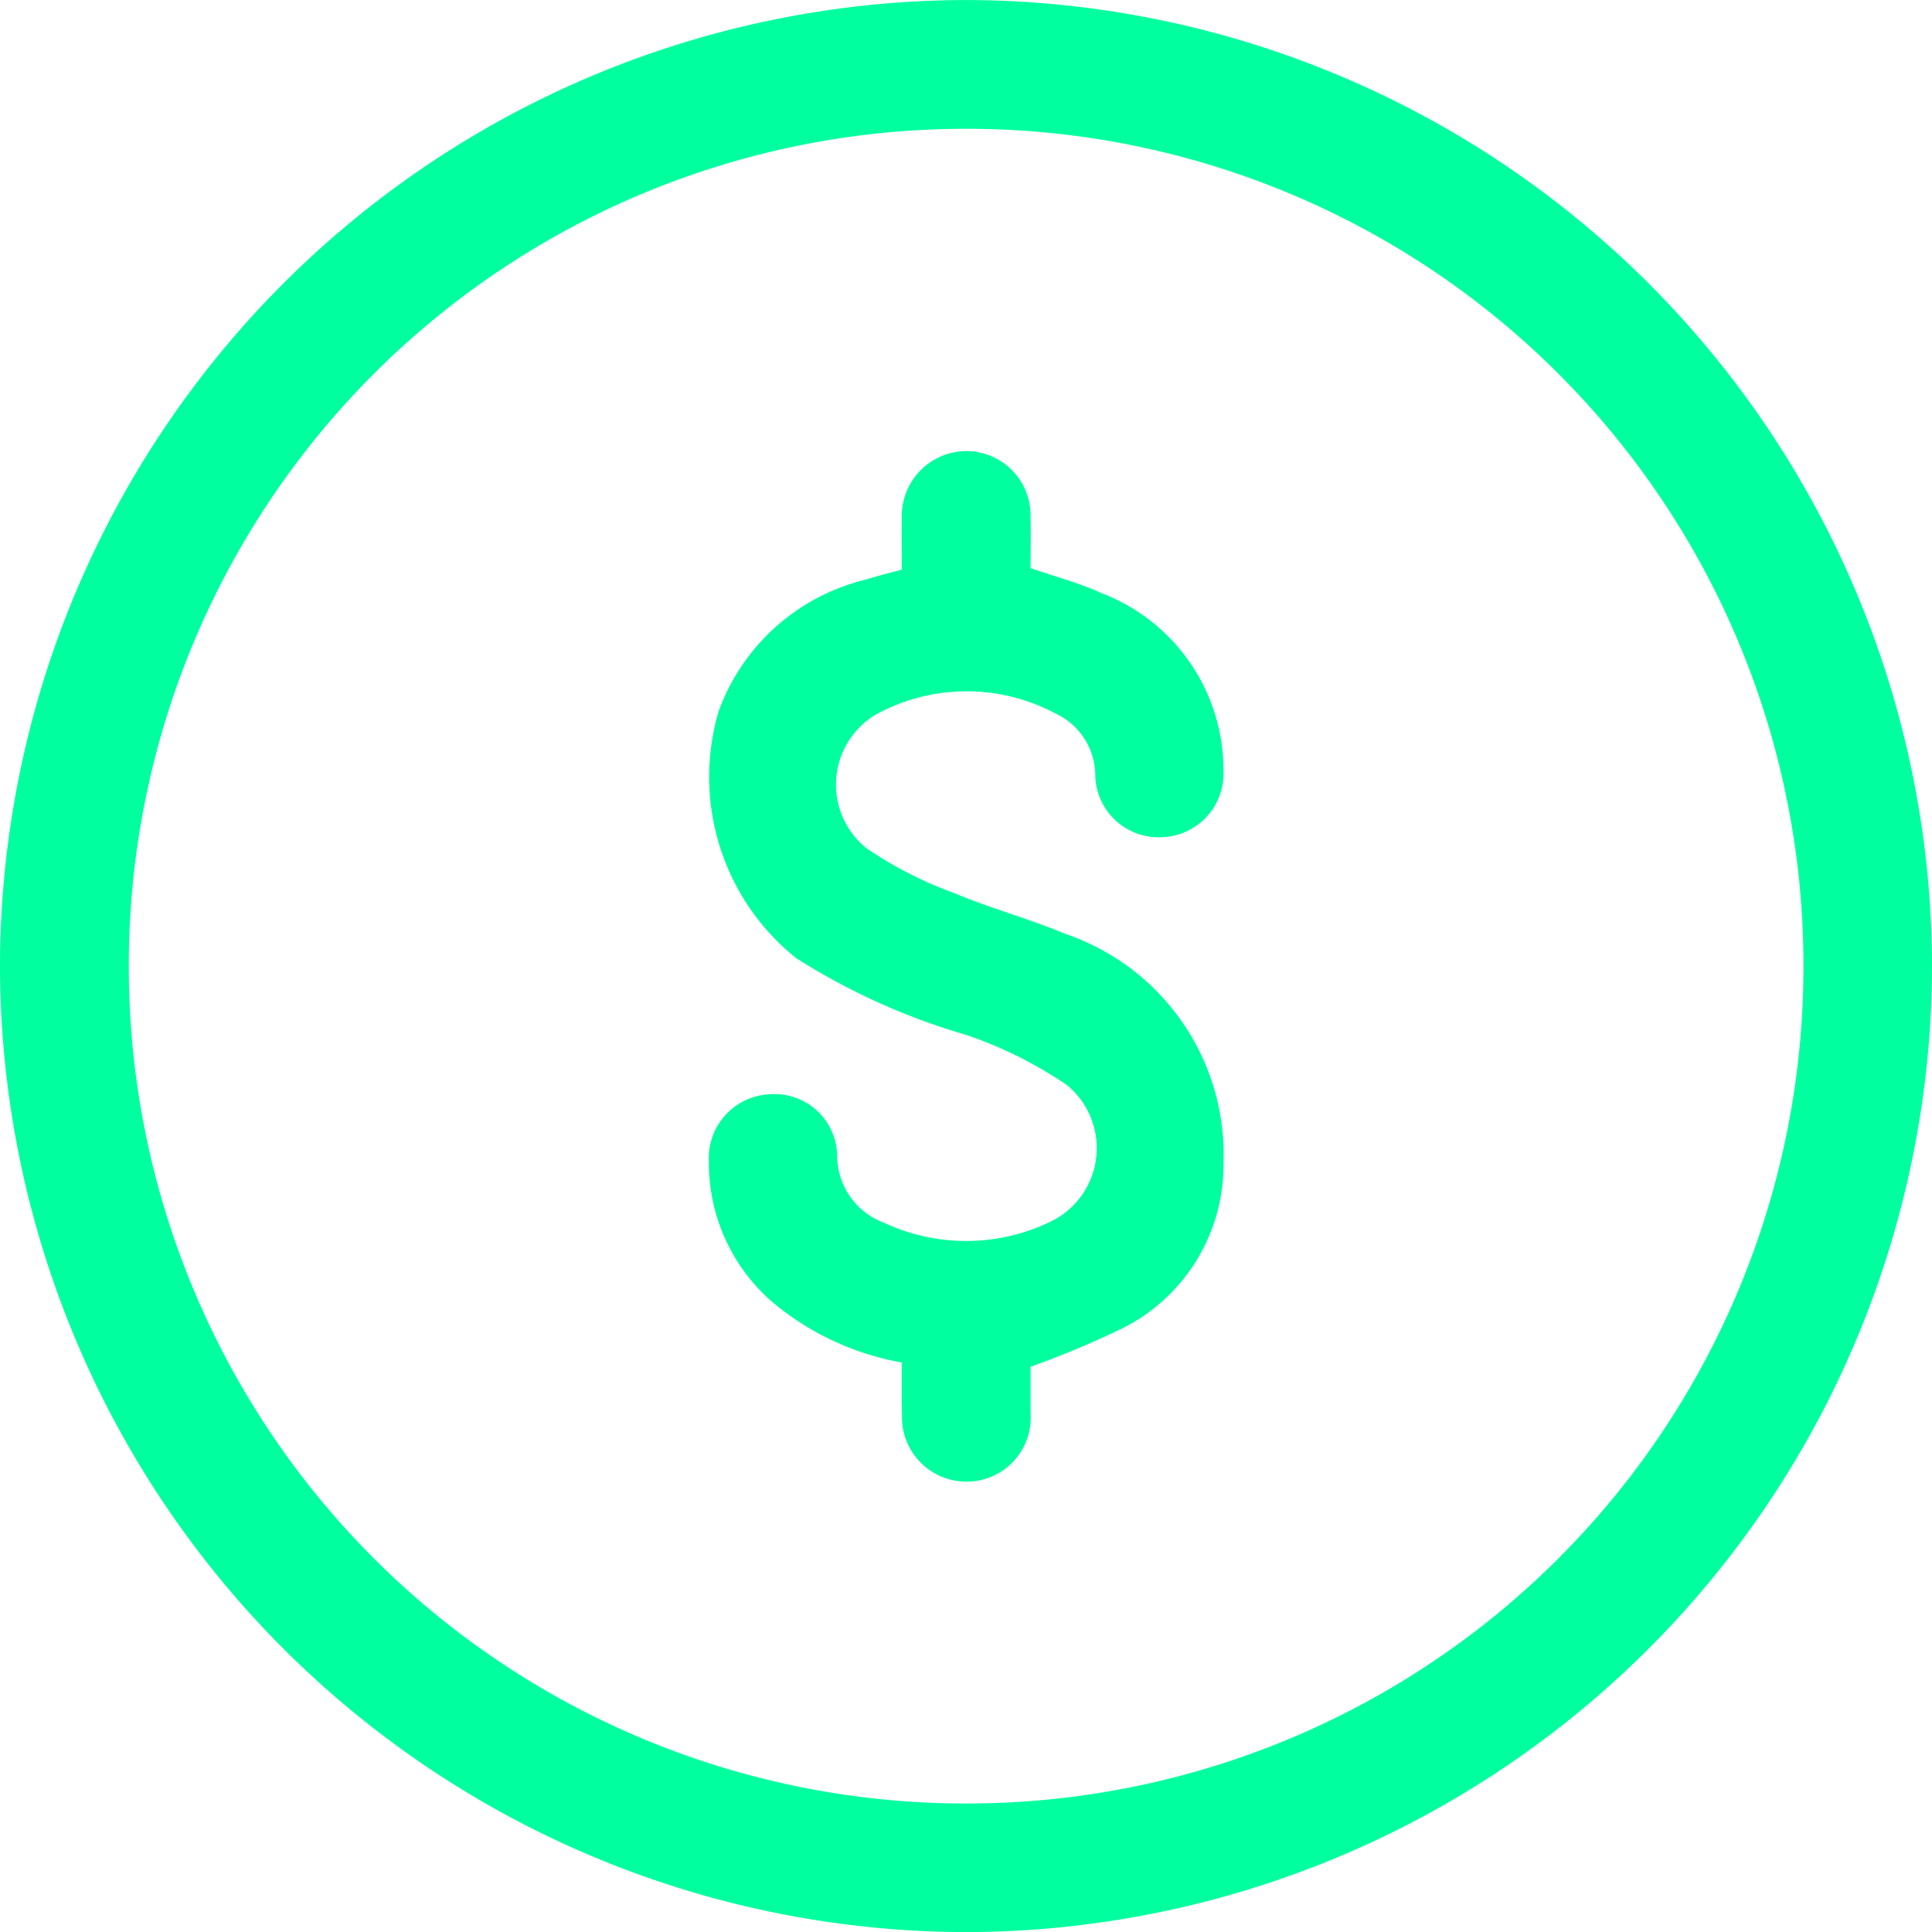
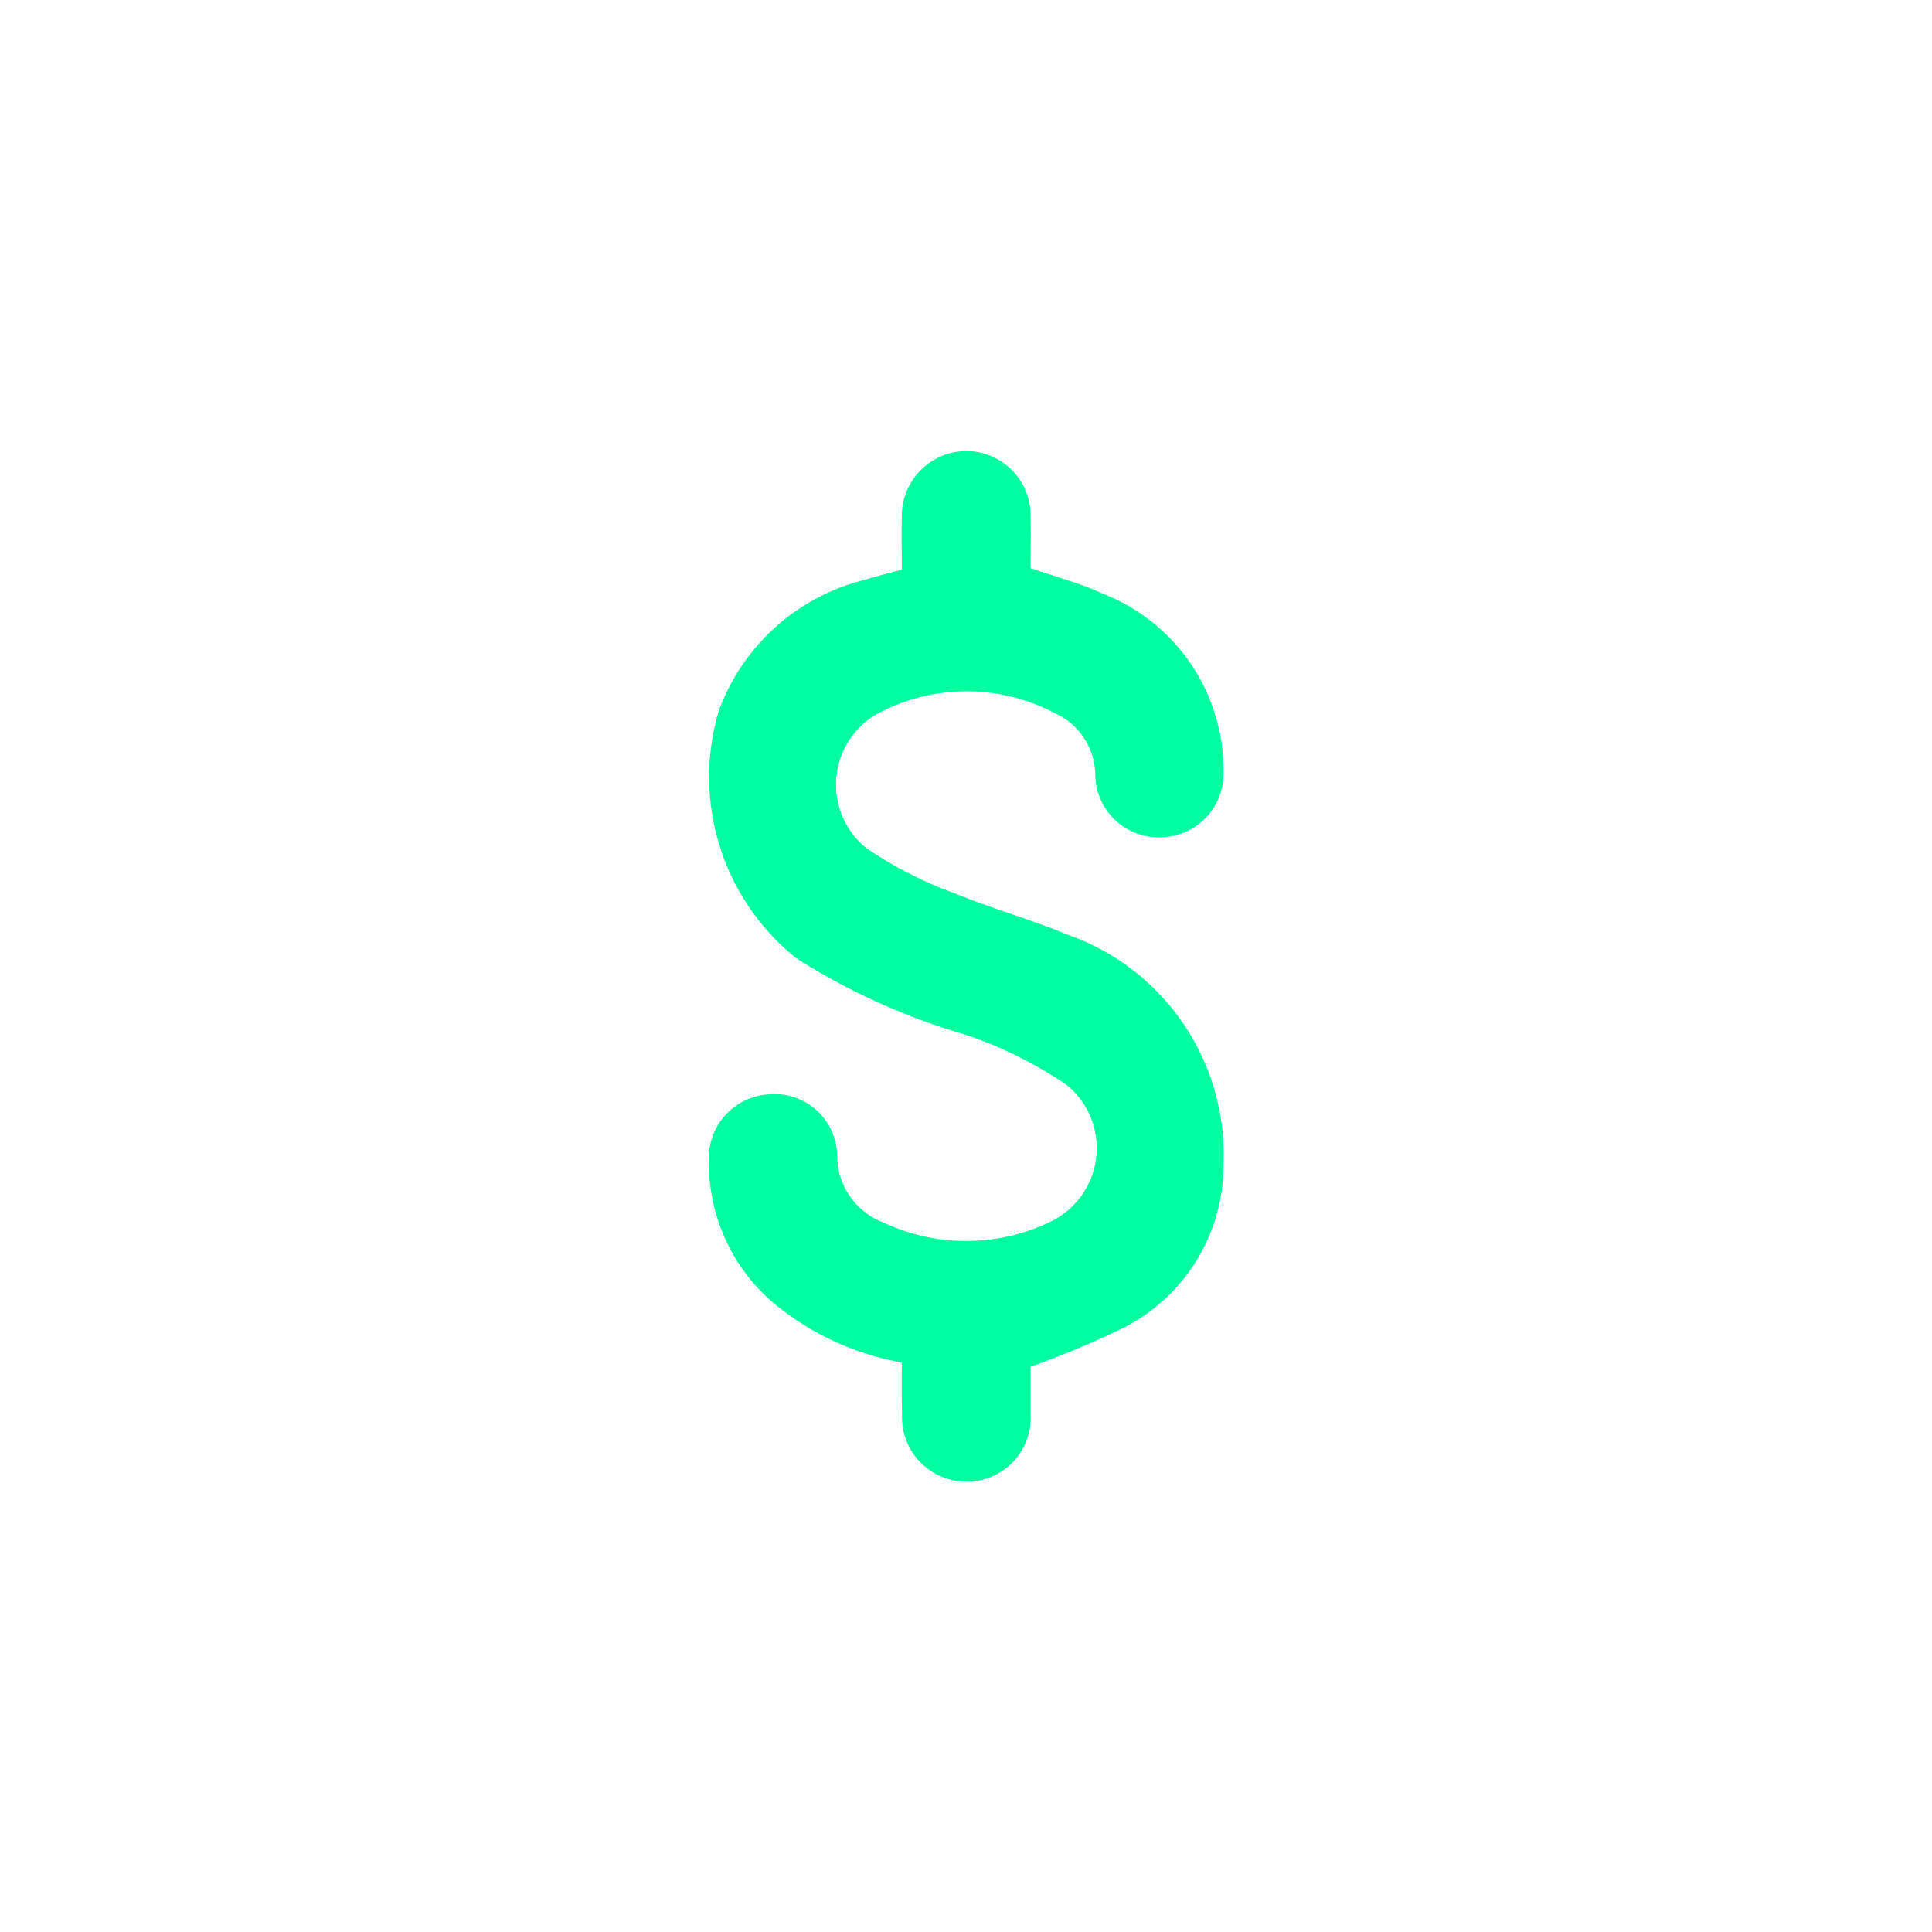
<svg xmlns="http://www.w3.org/2000/svg" width="44.999" height="45" viewBox="0 0 44.999 45">
  <g id="Group_2097" data-name="Group 2097" transform="translate(98.051 -176.185)">
-     <path id="Path_4321" data-name="Path 4321" d="M-98.051,198.686a22.535,22.535,0,0,1,22.51-22.5,22.533,22.533,0,0,1,22.489,22.522,22.535,22.535,0,0,1-22.533,22.478A22.538,22.538,0,0,1-98.051,198.686Zm42.005.015a19.481,19.481,0,0,0-19.466-19.516,19.486,19.486,0,0,0-19.539,19.491,19.489,19.489,0,0,0,19.467,19.515A19.487,19.487,0,0,0-56.046,198.7Z" fill="#00ff9f" />
    <path id="Path_4322" data-name="Path 4322" d="M-19.608,244.492a6.431,6.431,0,0,1-3.057-1.445,4.284,4.284,0,0,1-1.435-3.24,1.487,1.487,0,0,1,1.415-1.562,1.458,1.458,0,0,1,1.573,1.439,1.672,1.672,0,0,0,1.09,1.553,4.52,4.52,0,0,0,3.857-.014,1.9,1.9,0,0,0,.405-3.191,9.606,9.606,0,0,0-2.367-1.176,15.309,15.309,0,0,1-3.945-1.785,5.406,5.406,0,0,1-1.795-5.764,4.865,4.865,0,0,1,3.427-3.051c.264-.085.535-.149.833-.23,0-.414-.007-.818,0-1.222a1.512,1.512,0,0,1,1.5-1.54,1.5,1.5,0,0,1,1.5,1.532c.008.4,0,.809,0,1.194.574.2,1.136.344,1.653.583a4.416,4.416,0,0,1,2.84,4.148,1.483,1.483,0,0,1-1.441,1.537A1.475,1.475,0,0,1-15.1,230.83a1.6,1.6,0,0,0-.935-1.458,4.4,4.4,0,0,0-4.183.033,1.9,1.9,0,0,0-.223,3.1,9.16,9.16,0,0,0,2.064,1.058c.847.355,1.742.594,2.589.95a5.432,5.432,0,0,1,3.675,5.338,4.259,4.259,0,0,1-2.344,3.84,21.152,21.152,0,0,1-2.15.9c0,.294,0,.7,0,1.1a1.488,1.488,0,0,1-1.494,1.576,1.5,1.5,0,0,1-1.5-1.571C-19.613,245.307-19.608,244.918-19.608,244.492Z" transform="translate(-57.44 -36.573)" fill="#00ff9f" />
  </g>
</svg>